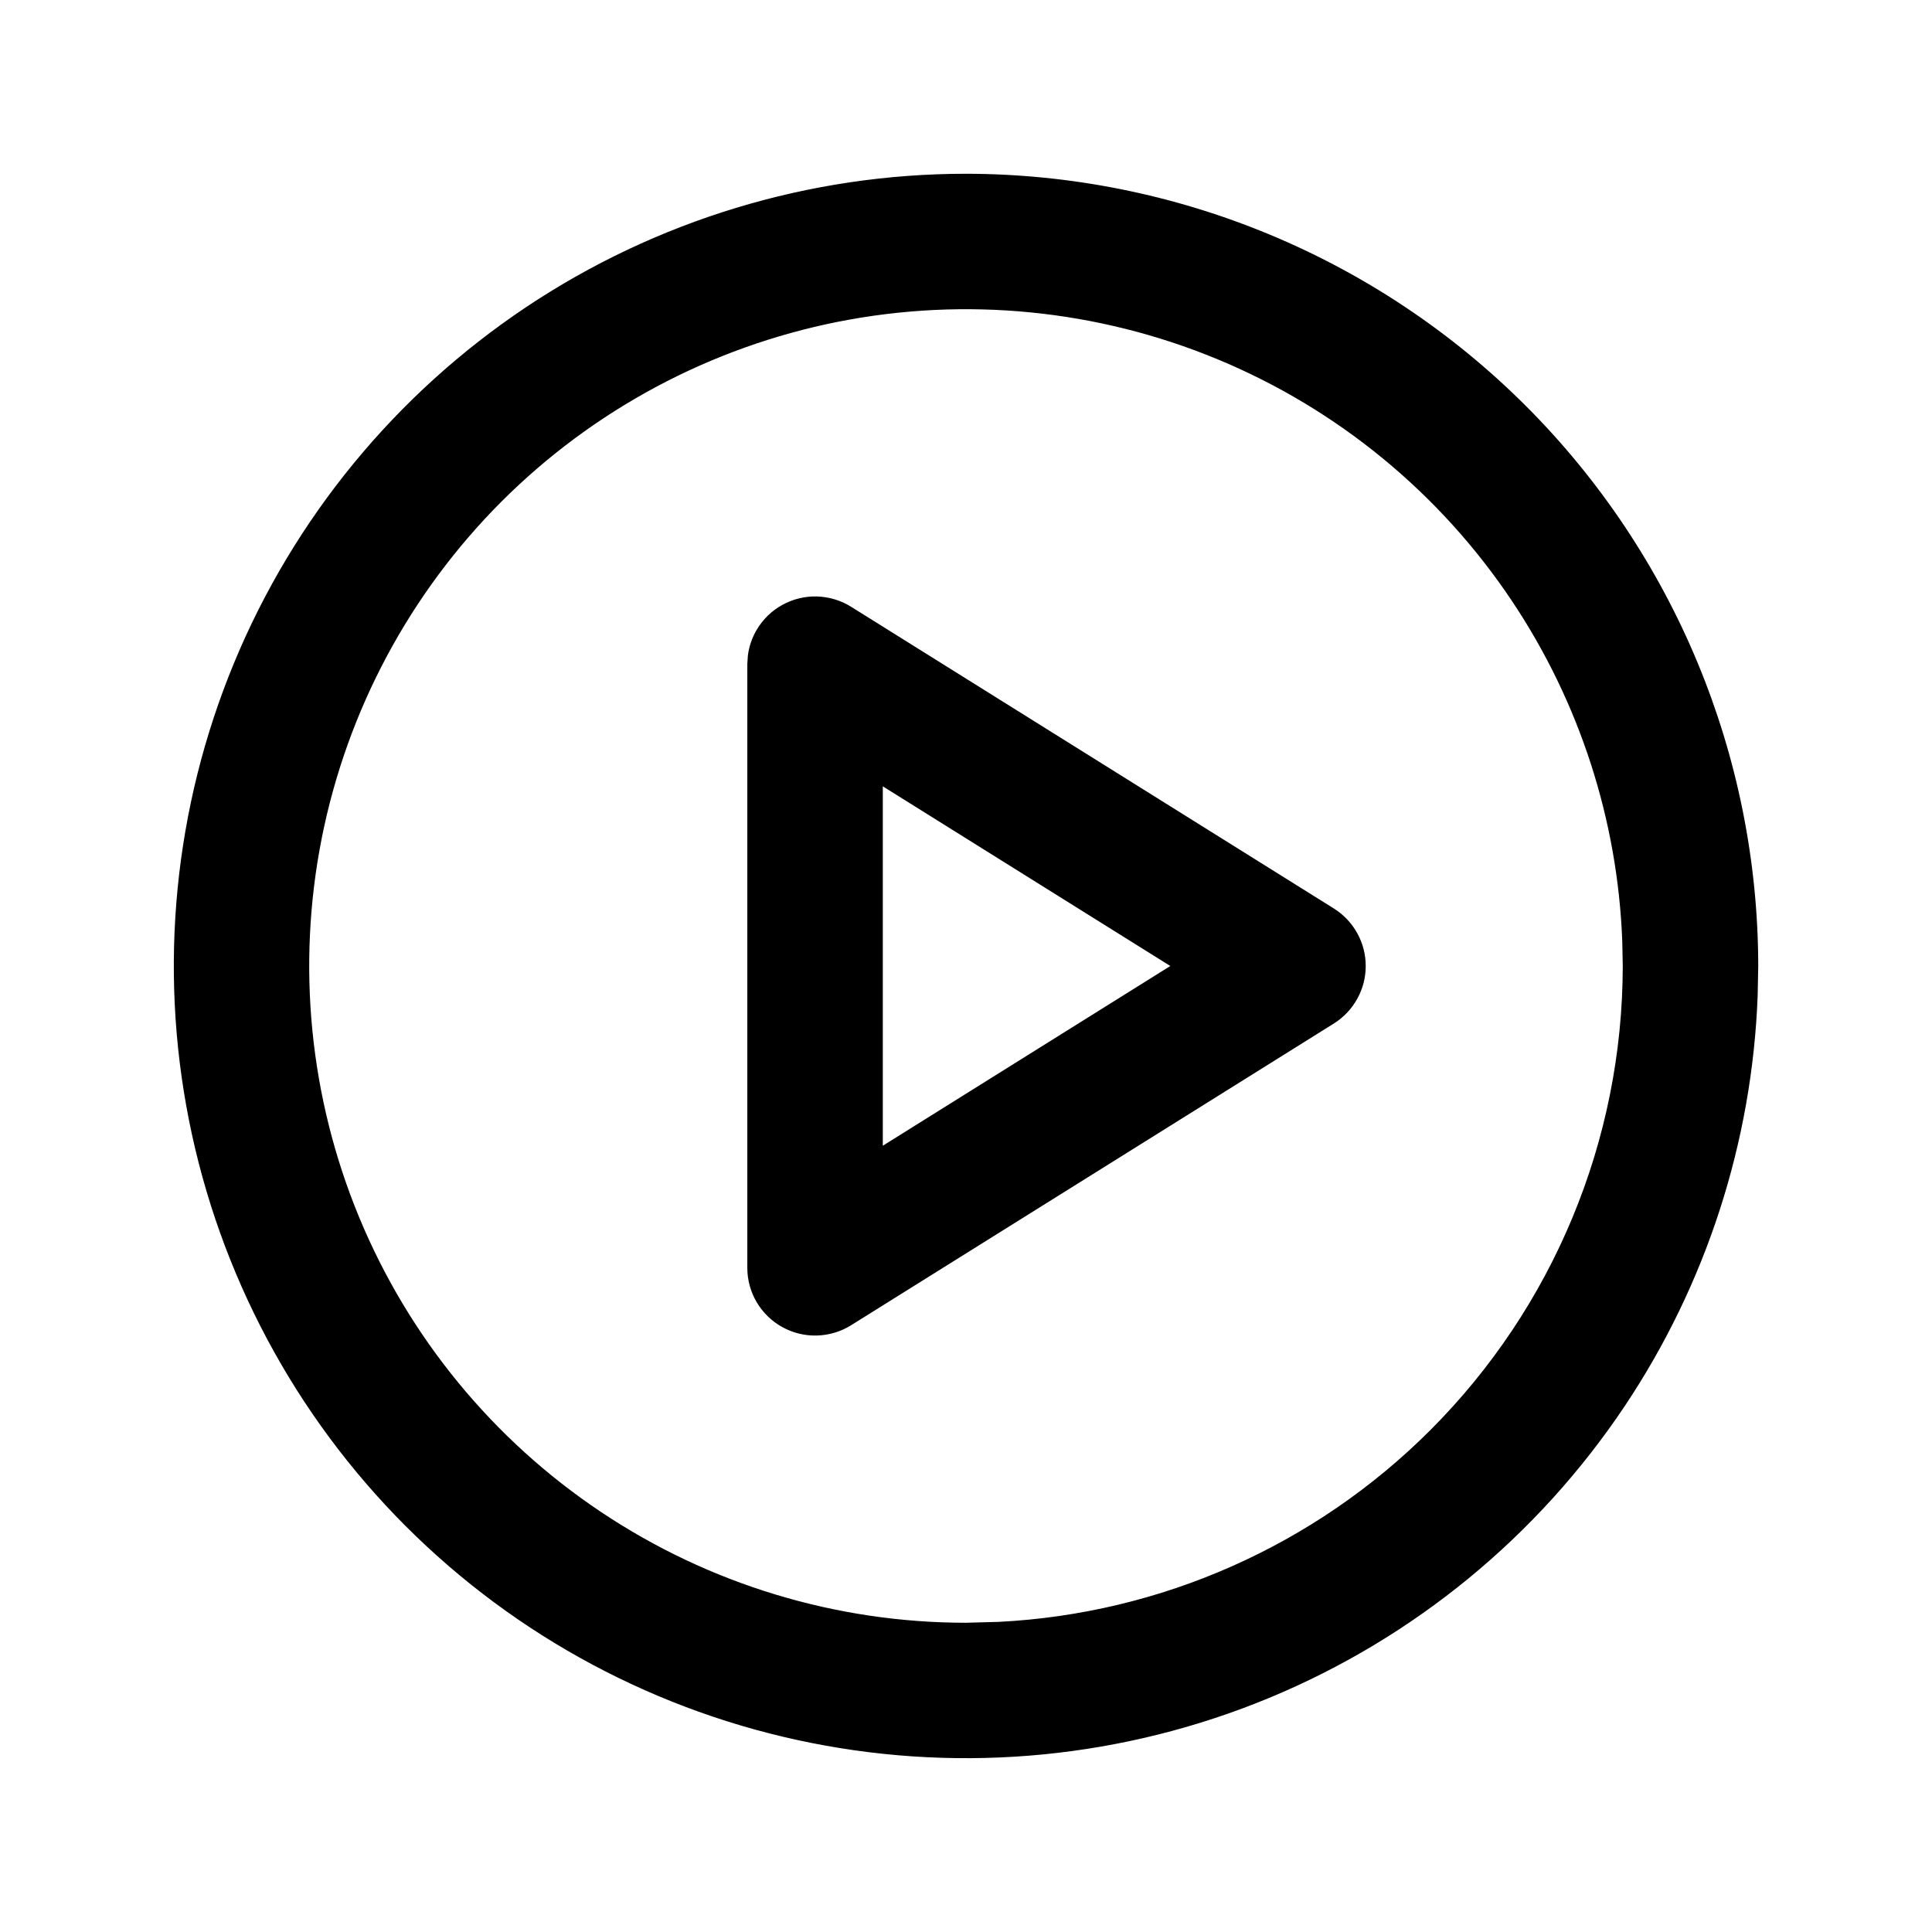
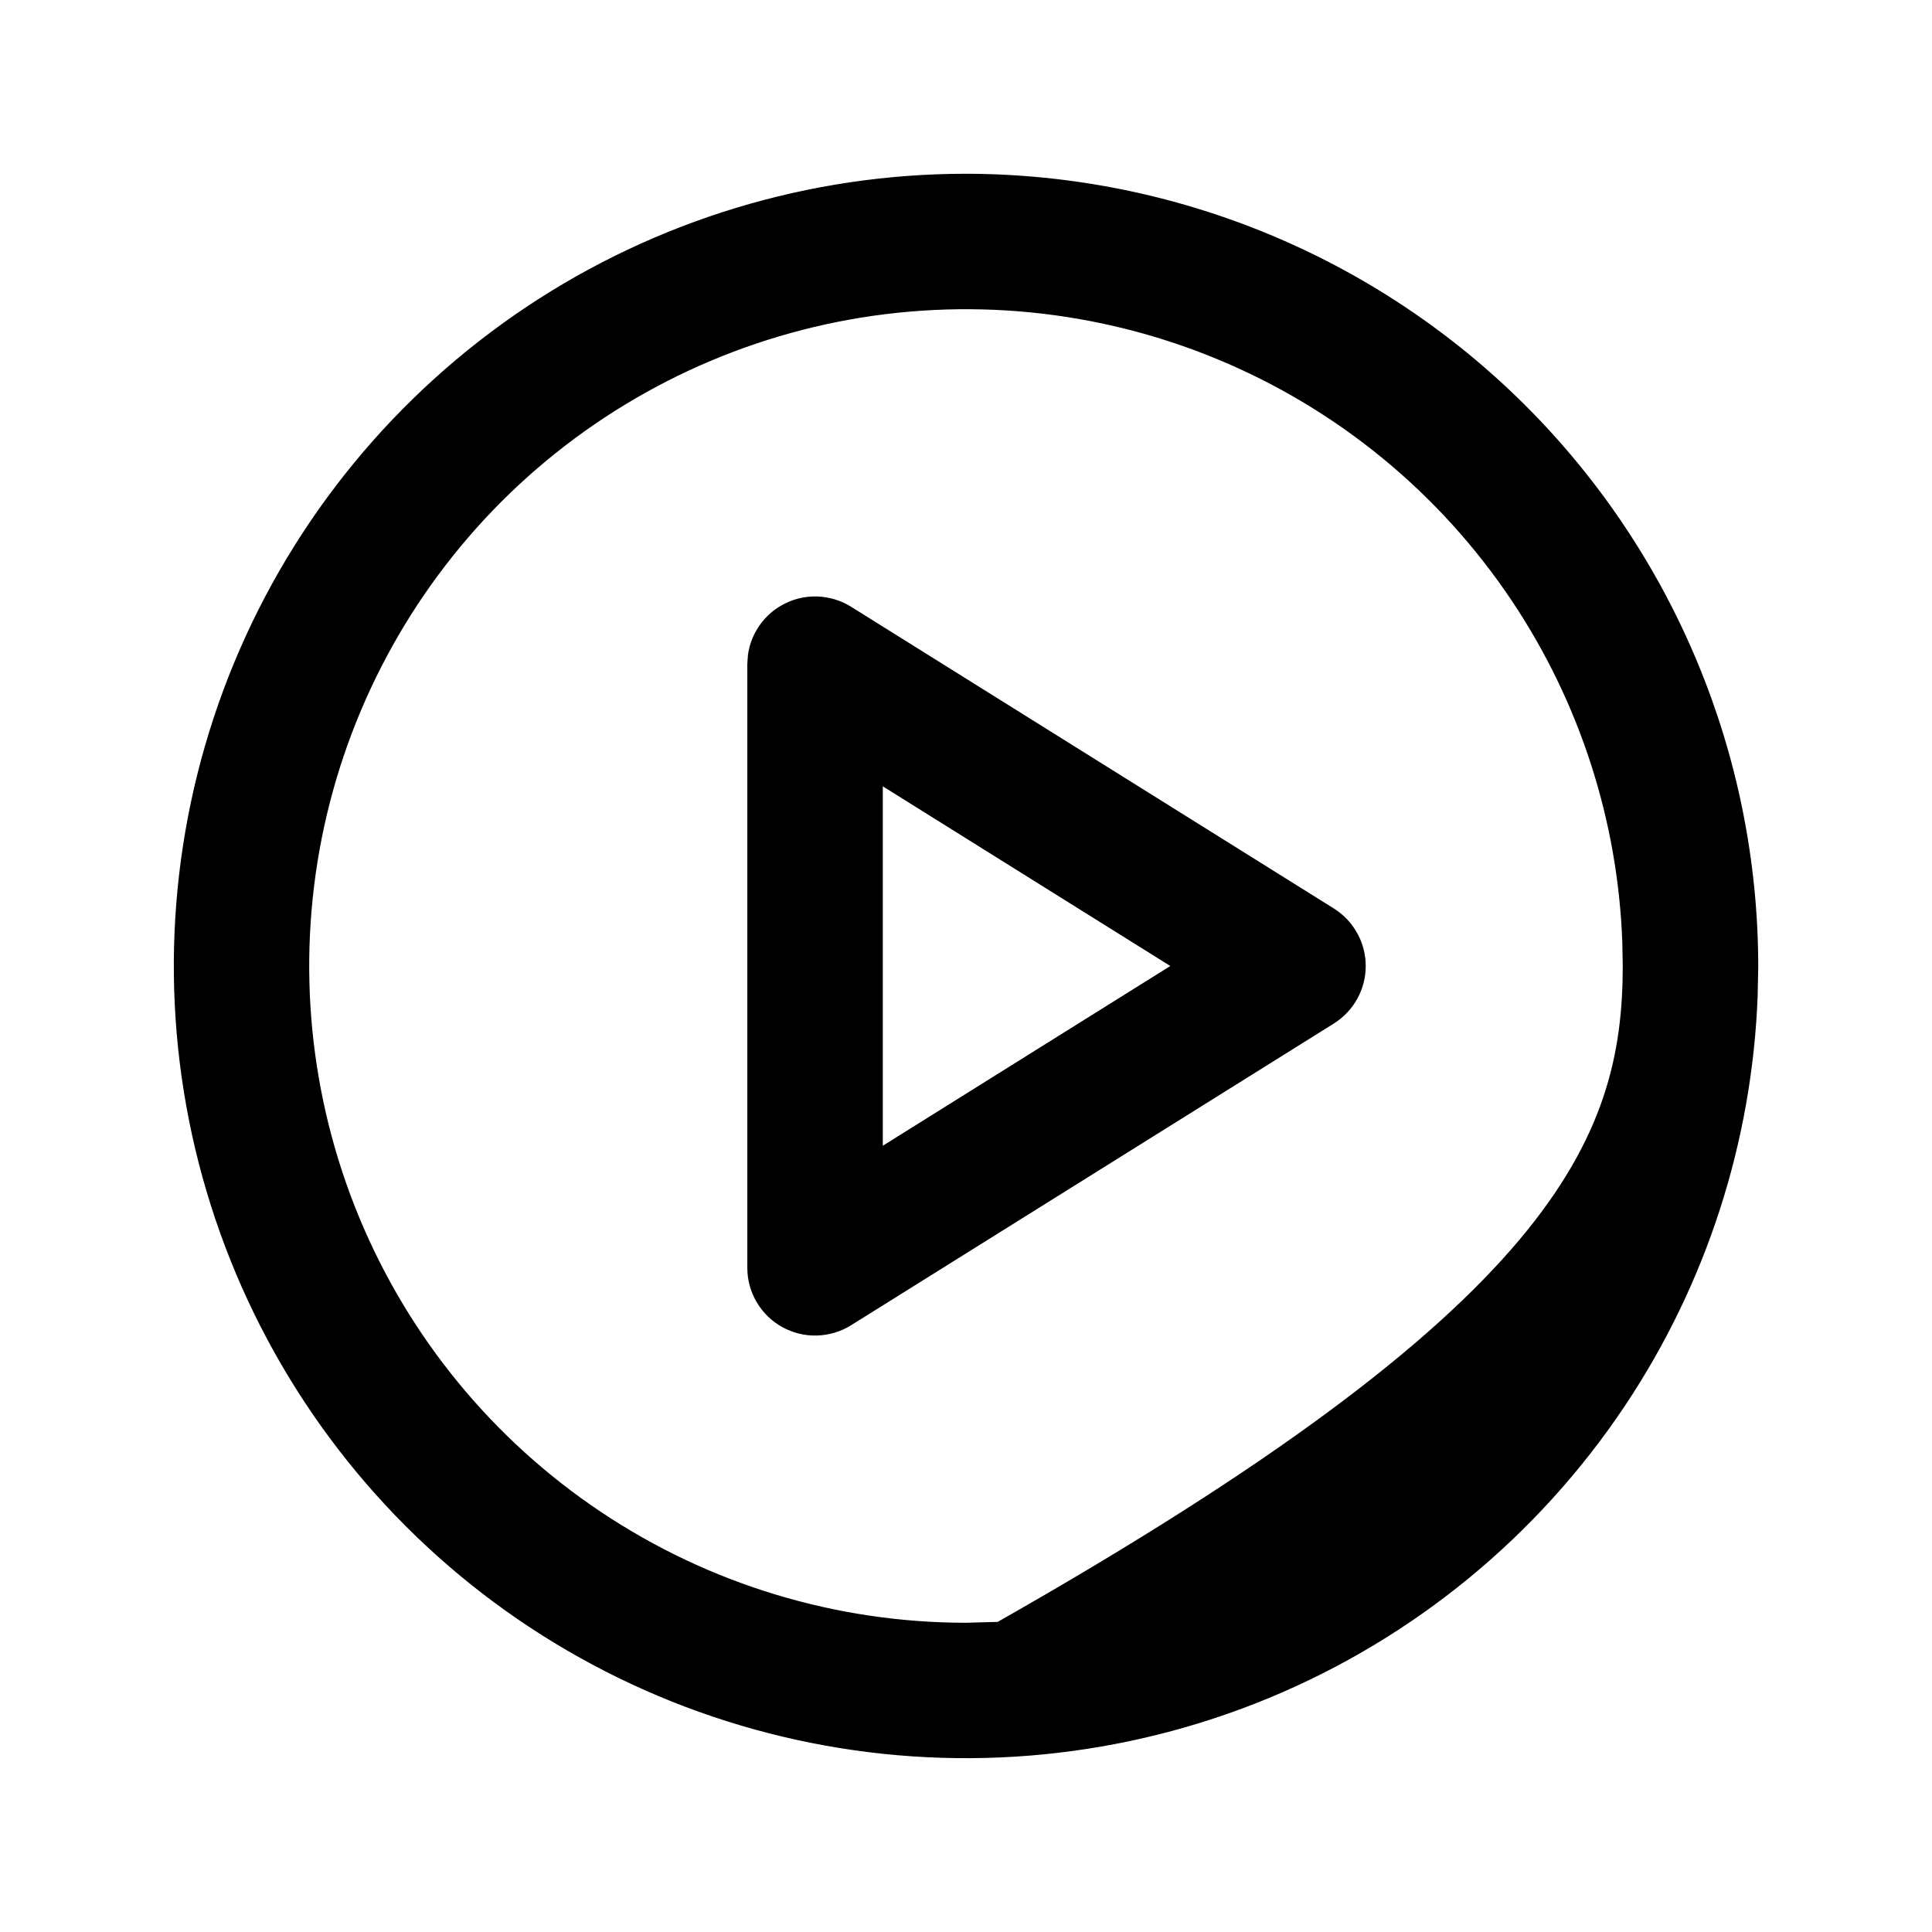
<svg xmlns="http://www.w3.org/2000/svg" width="24" height="24" viewBox="0 0 24 24" fill="none">
-   <path d="M12 2.204C14.597 2.207 17.087 3.24 18.924 5.076C20.76 6.913 21.793 9.403 21.796 12L21.789 12.362C21.722 14.173 21.154 15.932 20.145 17.442C19.068 19.053 17.539 20.308 15.749 21.05C13.959 21.791 11.989 21.985 10.089 21.607C8.189 21.229 6.443 20.297 5.073 18.927C3.703 17.557 2.771 15.811 2.393 13.911C2.015 12.011 2.209 10.041 2.95 8.251C3.692 6.461 4.947 4.932 6.558 3.855C8.169 2.779 10.063 2.204 12 2.204ZM15.14 4.42C13.64 3.799 11.991 3.637 10.399 3.953C8.808 4.27 7.346 5.051 6.198 6.198C5.051 7.346 4.27 8.808 3.953 10.399C3.637 11.991 3.799 13.64 4.42 15.14C5.041 16.639 6.093 17.92 7.442 18.821C8.792 19.723 10.377 20.204 12 20.204L12.406 20.193C14.433 20.091 16.357 19.241 17.799 17.799C19.337 16.261 20.202 14.175 20.204 12L20.198 11.696C20.142 10.18 19.666 8.707 18.821 7.442C17.92 6.093 16.639 5.041 15.14 4.42ZM10.146 7.455C10.287 7.459 10.427 7.5 10.547 7.575L16.547 11.325C16.661 11.397 16.755 11.496 16.82 11.614C16.886 11.732 16.92 11.865 16.92 12C16.92 12.135 16.886 12.268 16.82 12.386C16.755 12.504 16.661 12.603 16.547 12.675L10.547 16.425C10.427 16.5 10.287 16.541 10.146 16.545C10.004 16.549 9.863 16.514 9.739 16.445C9.615 16.377 9.512 16.276 9.439 16.153C9.367 16.031 9.329 15.892 9.329 15.75V8.25L9.336 8.145C9.35 8.04 9.385 7.938 9.439 7.847C9.512 7.724 9.615 7.623 9.739 7.555C9.863 7.486 10.004 7.451 10.146 7.455ZM10.921 14.315L14.624 12L10.921 9.686V14.315Z" fill="black" stroke="black" stroke-width="0.091" />
+   <path d="M12 2.204C14.597 2.207 17.087 3.24 18.924 5.076C20.76 6.913 21.793 9.403 21.796 12L21.789 12.362C21.722 14.173 21.154 15.932 20.145 17.442C19.068 19.053 17.539 20.308 15.749 21.05C13.959 21.791 11.989 21.985 10.089 21.607C8.189 21.229 6.443 20.297 5.073 18.927C3.703 17.557 2.771 15.811 2.393 13.911C2.015 12.011 2.209 10.041 2.95 8.251C3.692 6.461 4.947 4.932 6.558 3.855C8.169 2.779 10.063 2.204 12 2.204ZM15.14 4.42C13.64 3.799 11.991 3.637 10.399 3.953C8.808 4.27 7.346 5.051 6.198 6.198C5.051 7.346 4.27 8.808 3.953 10.399C3.637 11.991 3.799 13.64 4.42 15.14C5.041 16.639 6.093 17.92 7.442 18.821C8.792 19.723 10.377 20.204 12 20.204L12.406 20.193C19.337 16.261 20.202 14.175 20.204 12L20.198 11.696C20.142 10.18 19.666 8.707 18.821 7.442C17.92 6.093 16.639 5.041 15.14 4.42ZM10.146 7.455C10.287 7.459 10.427 7.5 10.547 7.575L16.547 11.325C16.661 11.397 16.755 11.496 16.82 11.614C16.886 11.732 16.92 11.865 16.92 12C16.92 12.135 16.886 12.268 16.82 12.386C16.755 12.504 16.661 12.603 16.547 12.675L10.547 16.425C10.427 16.5 10.287 16.541 10.146 16.545C10.004 16.549 9.863 16.514 9.739 16.445C9.615 16.377 9.512 16.276 9.439 16.153C9.367 16.031 9.329 15.892 9.329 15.75V8.25L9.336 8.145C9.35 8.04 9.385 7.938 9.439 7.847C9.512 7.724 9.615 7.623 9.739 7.555C9.863 7.486 10.004 7.451 10.146 7.455ZM10.921 14.315L14.624 12L10.921 9.686V14.315Z" fill="black" stroke="black" stroke-width="0.091" />
</svg>